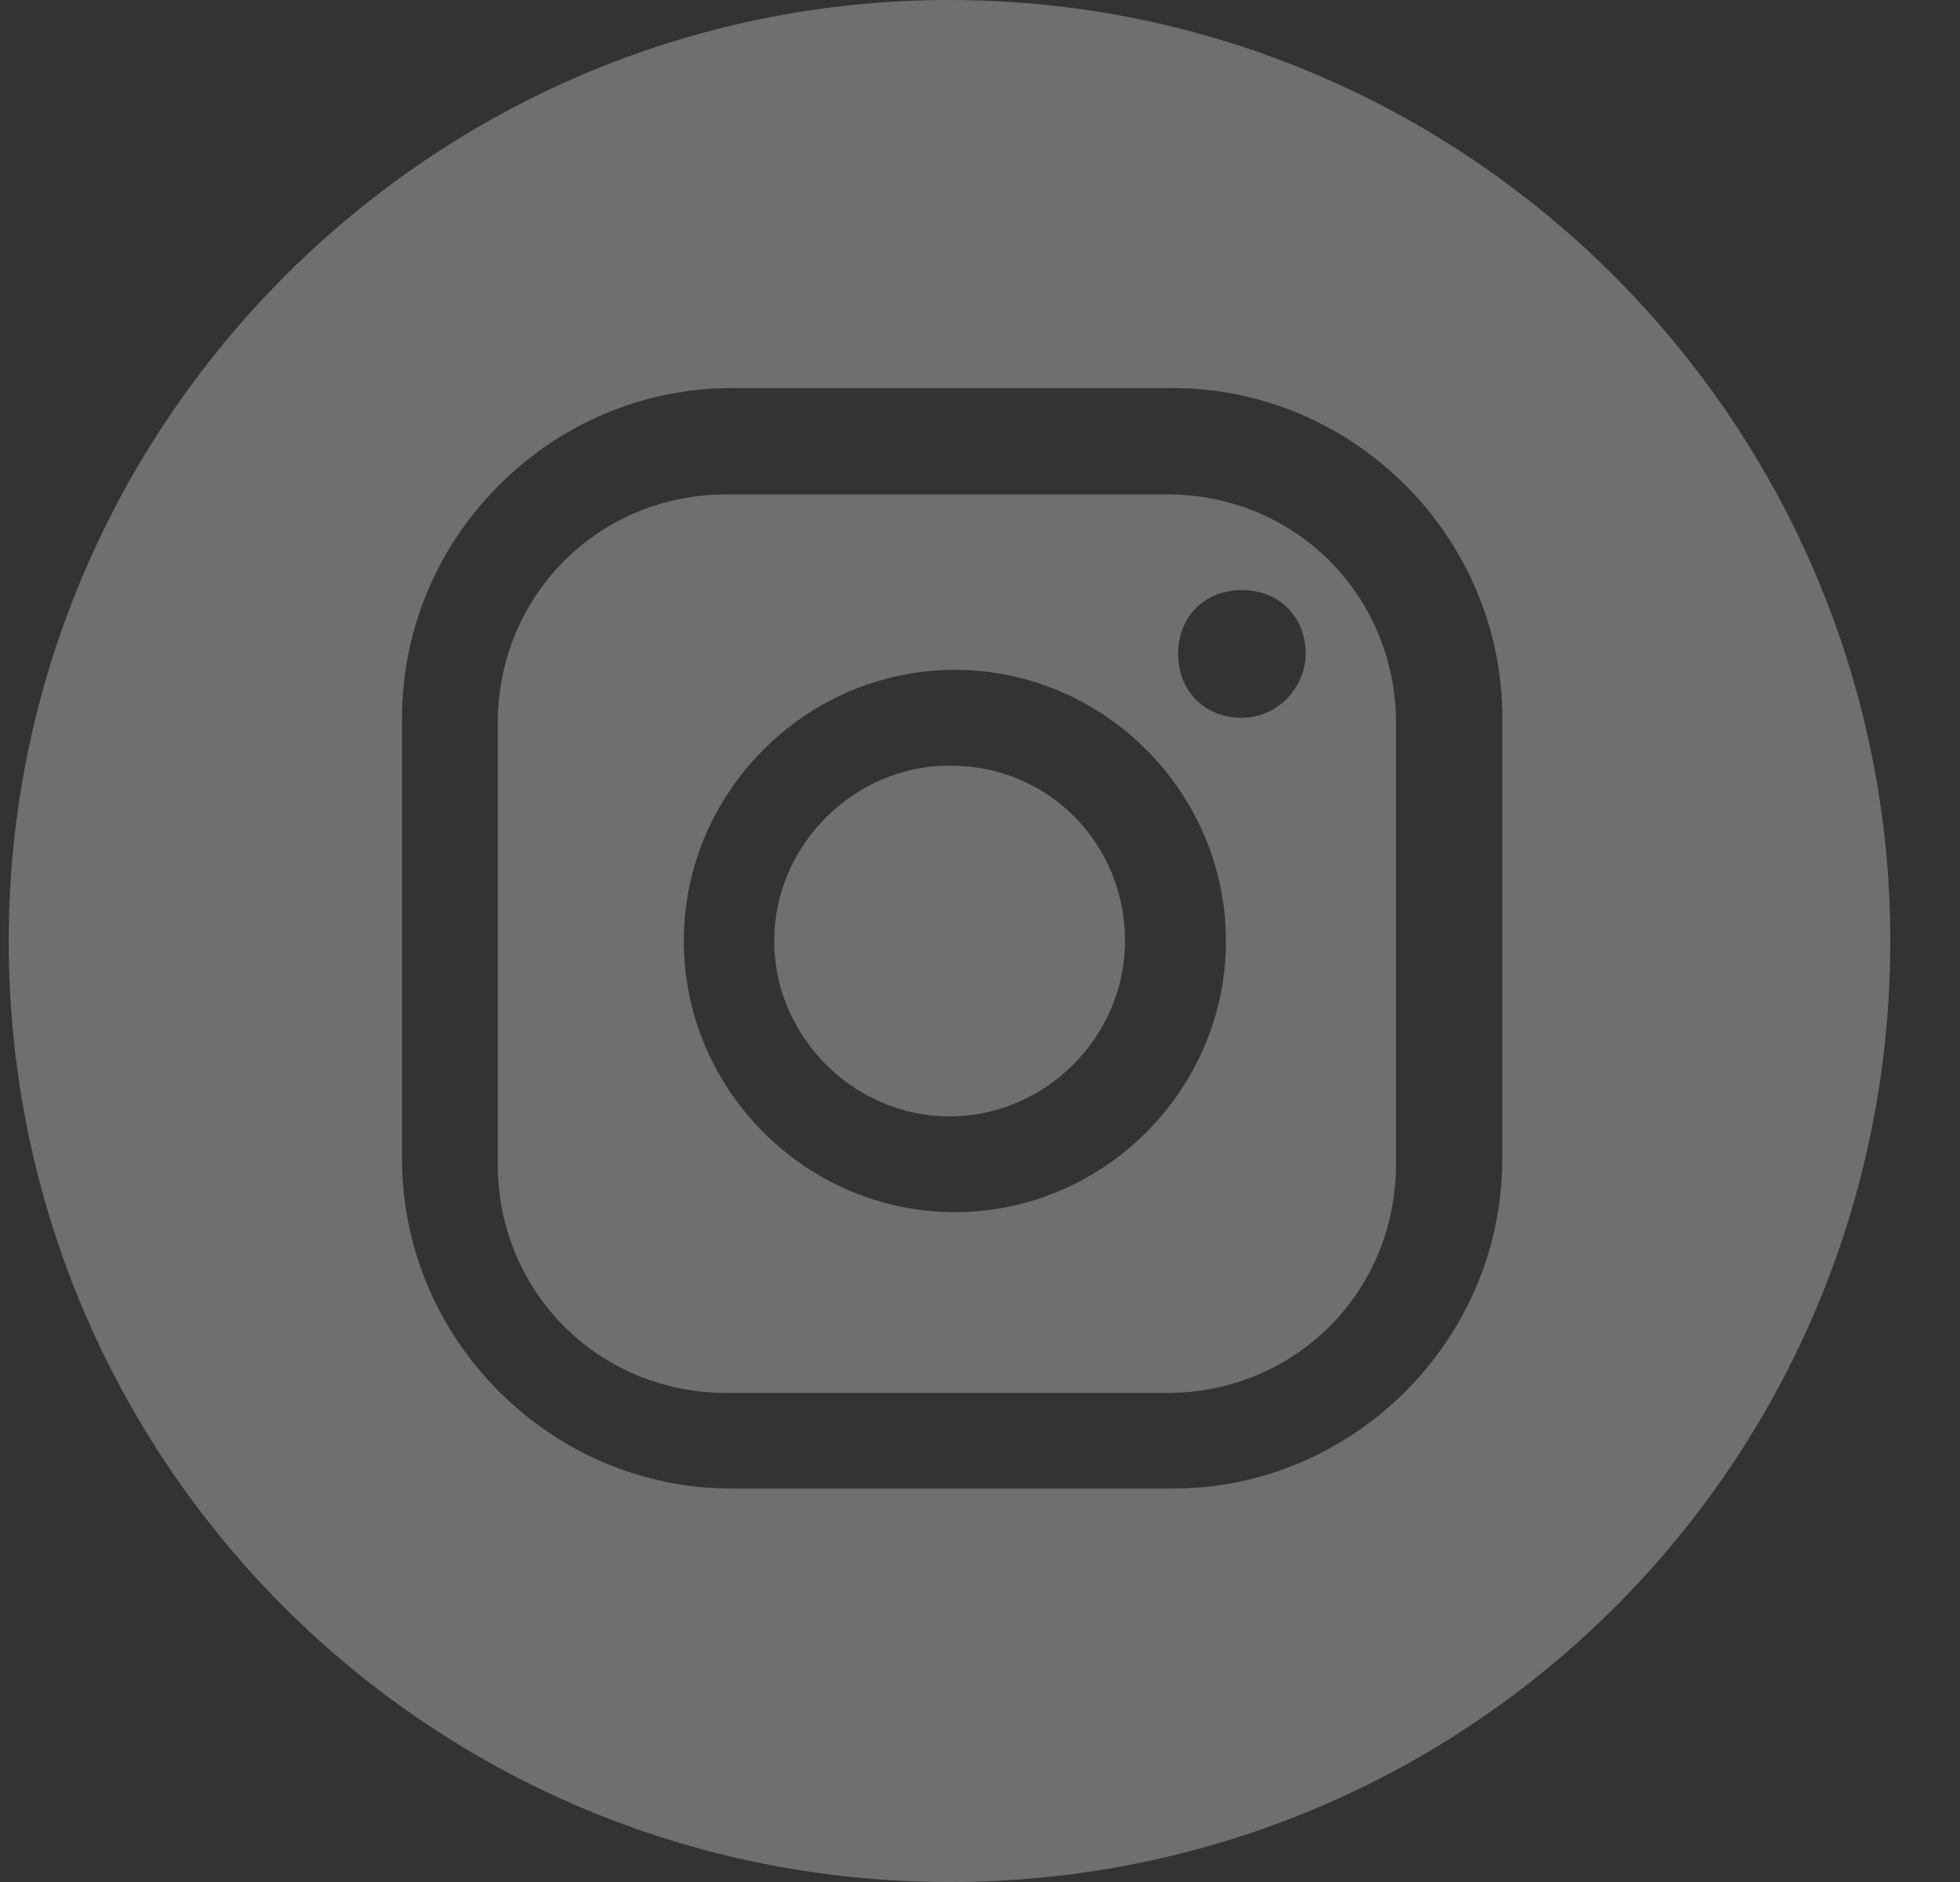
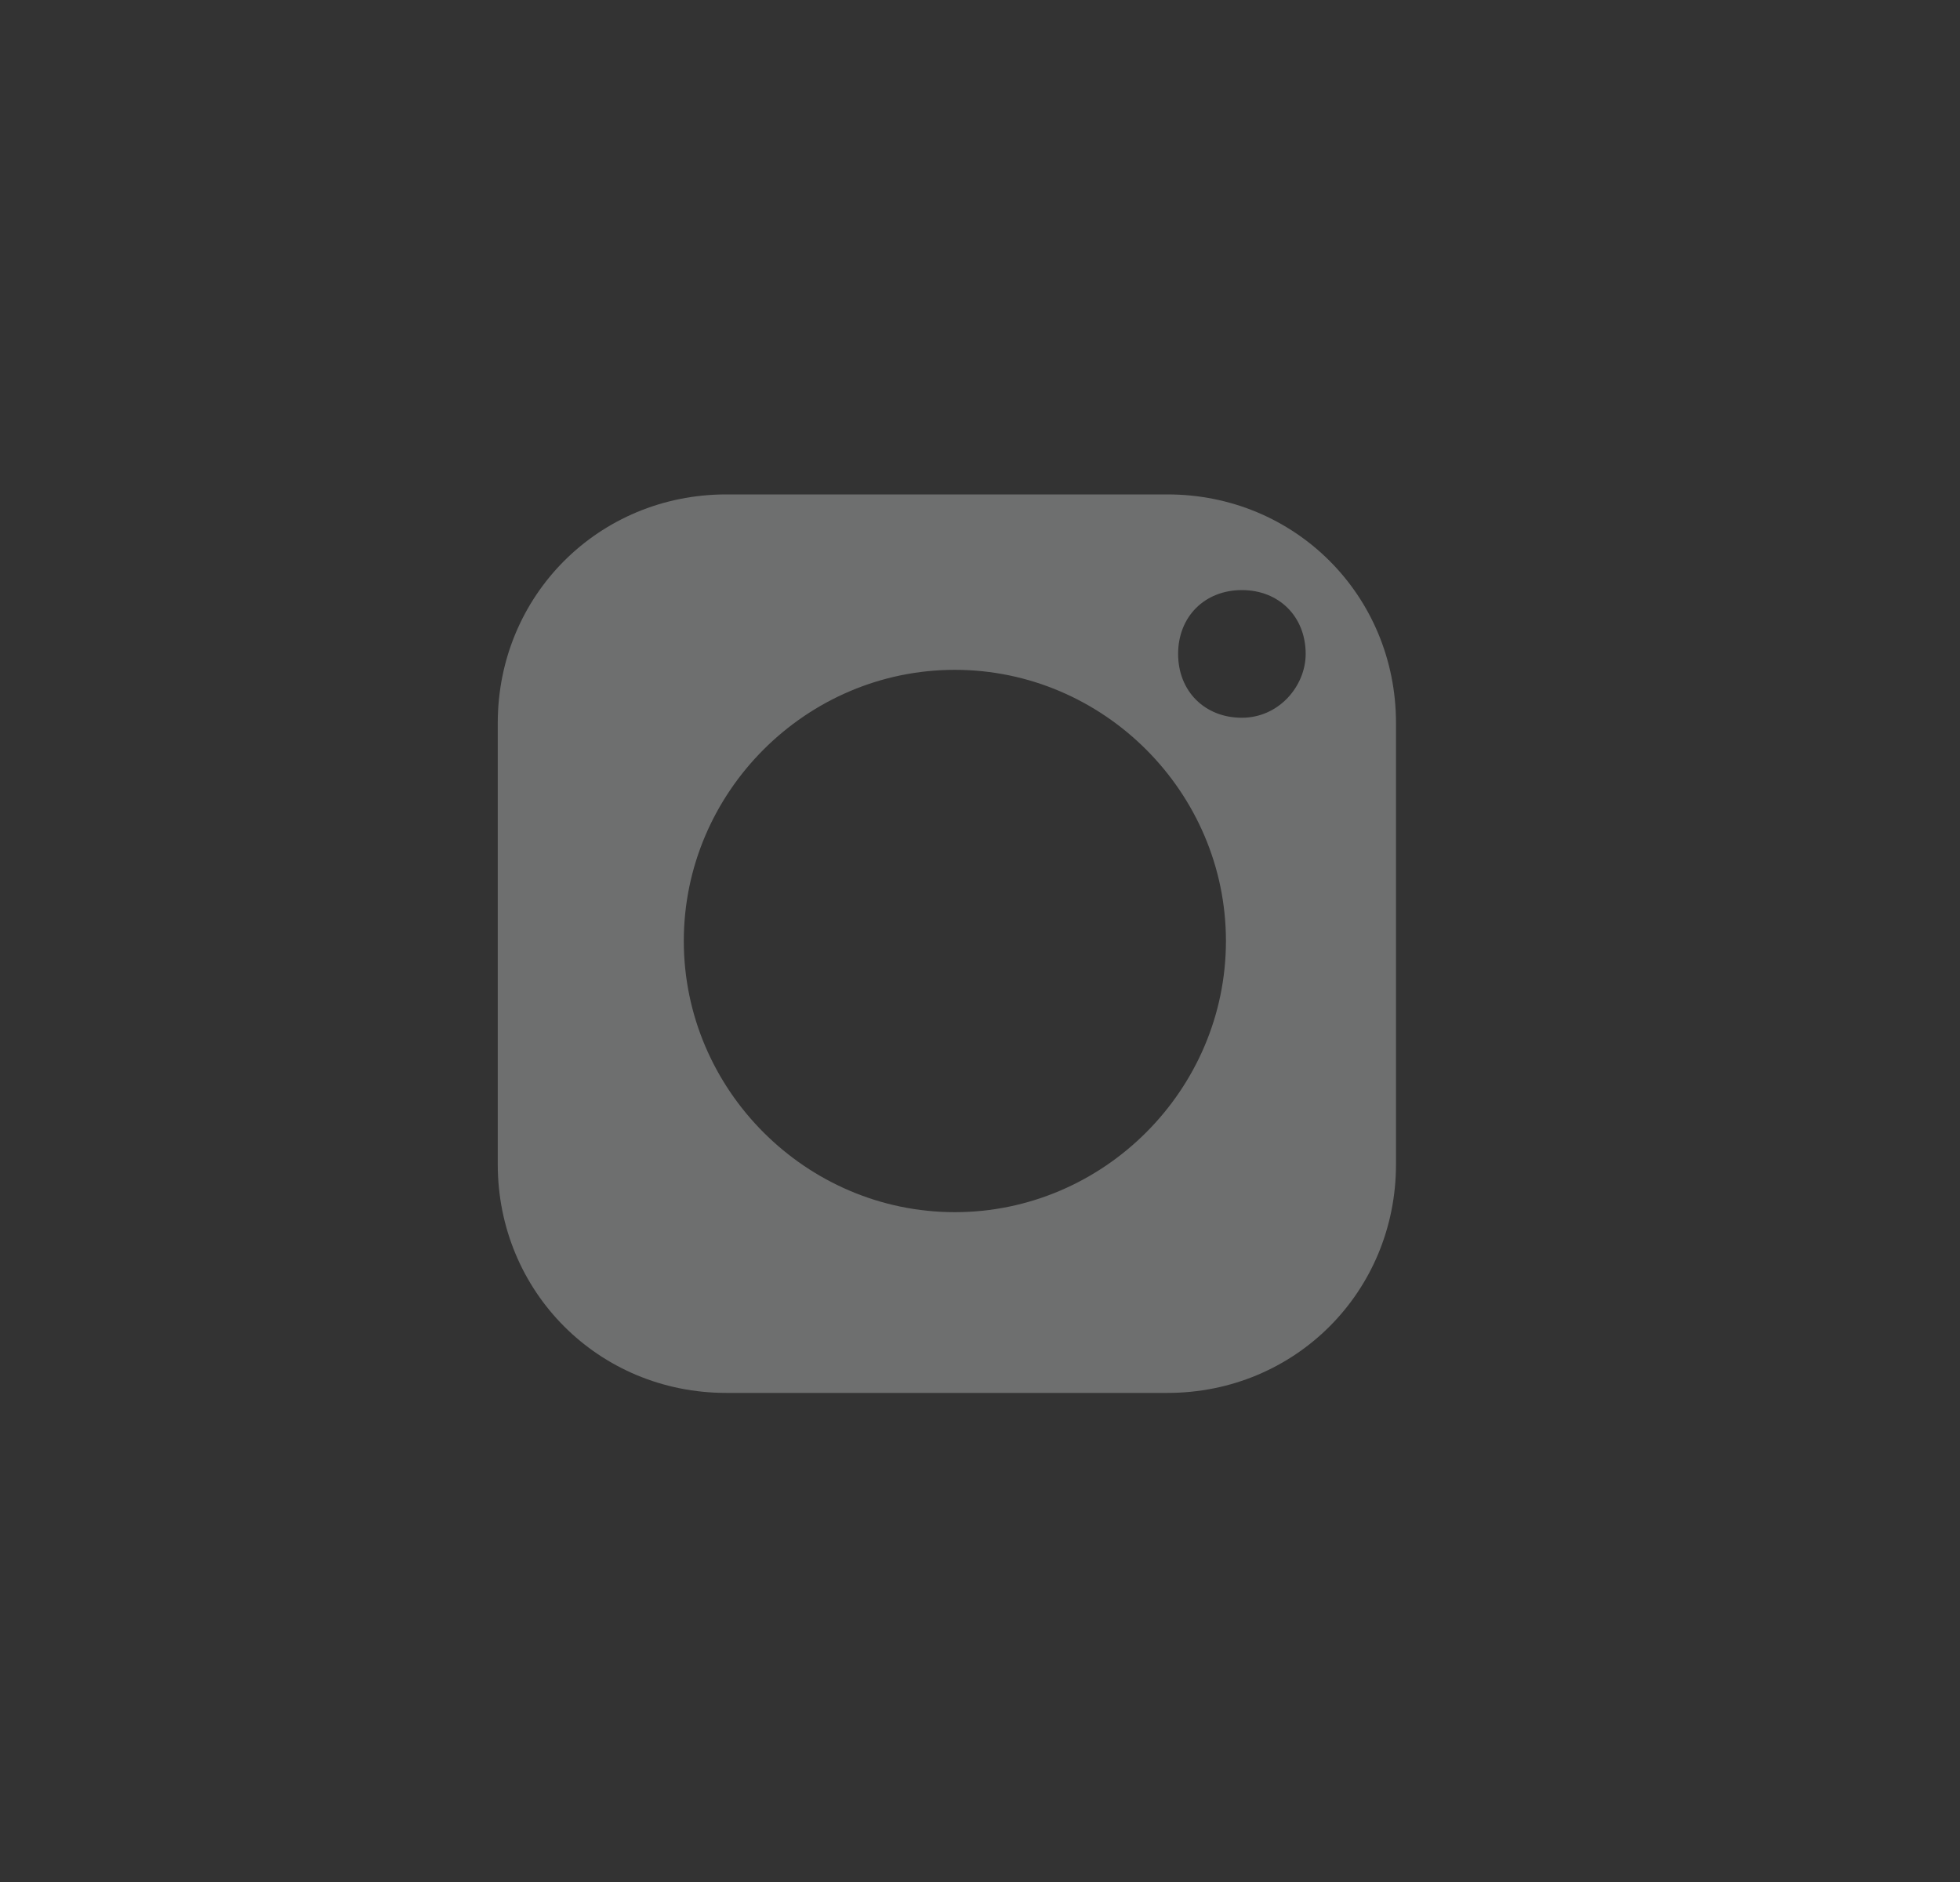
<svg xmlns="http://www.w3.org/2000/svg" width="25" height="24" viewBox="0 0 25 24" fill="none">
  <rect x="0" y="0" width="25" height="24" fill="#333333" stroke="none" />
-   <path d="M14.35 12C14.35 13.22 13.333 14.237 12.112 14.237C10.892 14.237 9.875 13.22 9.875 12C9.875 10.78 10.892 9.763 12.112 9.763C13.4 9.763 14.35 10.78 14.35 12Z" fill="#F8FAFC" fill-opacity="0.3" />
  <path d="M14.891 6.305H9.264C7.637 6.305 6.349 7.593 6.349 9.22V14.848C6.349 16.475 7.637 17.763 9.264 17.763H14.891C16.518 17.763 17.806 16.475 17.806 14.848V9.22C17.806 7.593 16.518 6.305 14.891 6.305ZM12.179 15.458C10.281 15.458 8.722 13.898 8.722 12C8.722 10.102 10.281 8.542 12.179 8.542C14.077 8.542 15.637 10.102 15.637 12C15.637 13.898 14.077 15.458 12.179 15.458ZM15.84 9.153C15.366 9.153 15.027 8.814 15.027 8.339C15.027 7.864 15.366 7.525 15.84 7.525C16.315 7.525 16.654 7.864 16.654 8.339C16.654 8.746 16.315 9.153 15.84 9.153Z" fill="#F8FAFC" fill-opacity="0.3" />
-   <path d="M12.111 0C5.467 0 0.111 5.424 0.111 12C0.111 18.644 5.467 24 12.111 24C18.755 24 24.111 18.644 24.111 12C24.111 5.424 18.755 0 12.111 0ZM19.162 14.78C19.162 17.085 17.264 18.983 14.959 18.983H9.332C7.027 18.983 5.128 17.085 5.128 14.78V9.153C5.128 6.847 7.027 4.949 9.332 4.949H14.959C17.264 4.949 19.162 6.847 19.162 9.153V14.78Z" fill="#F8FAFC" fill-opacity="0.3" />
</svg>